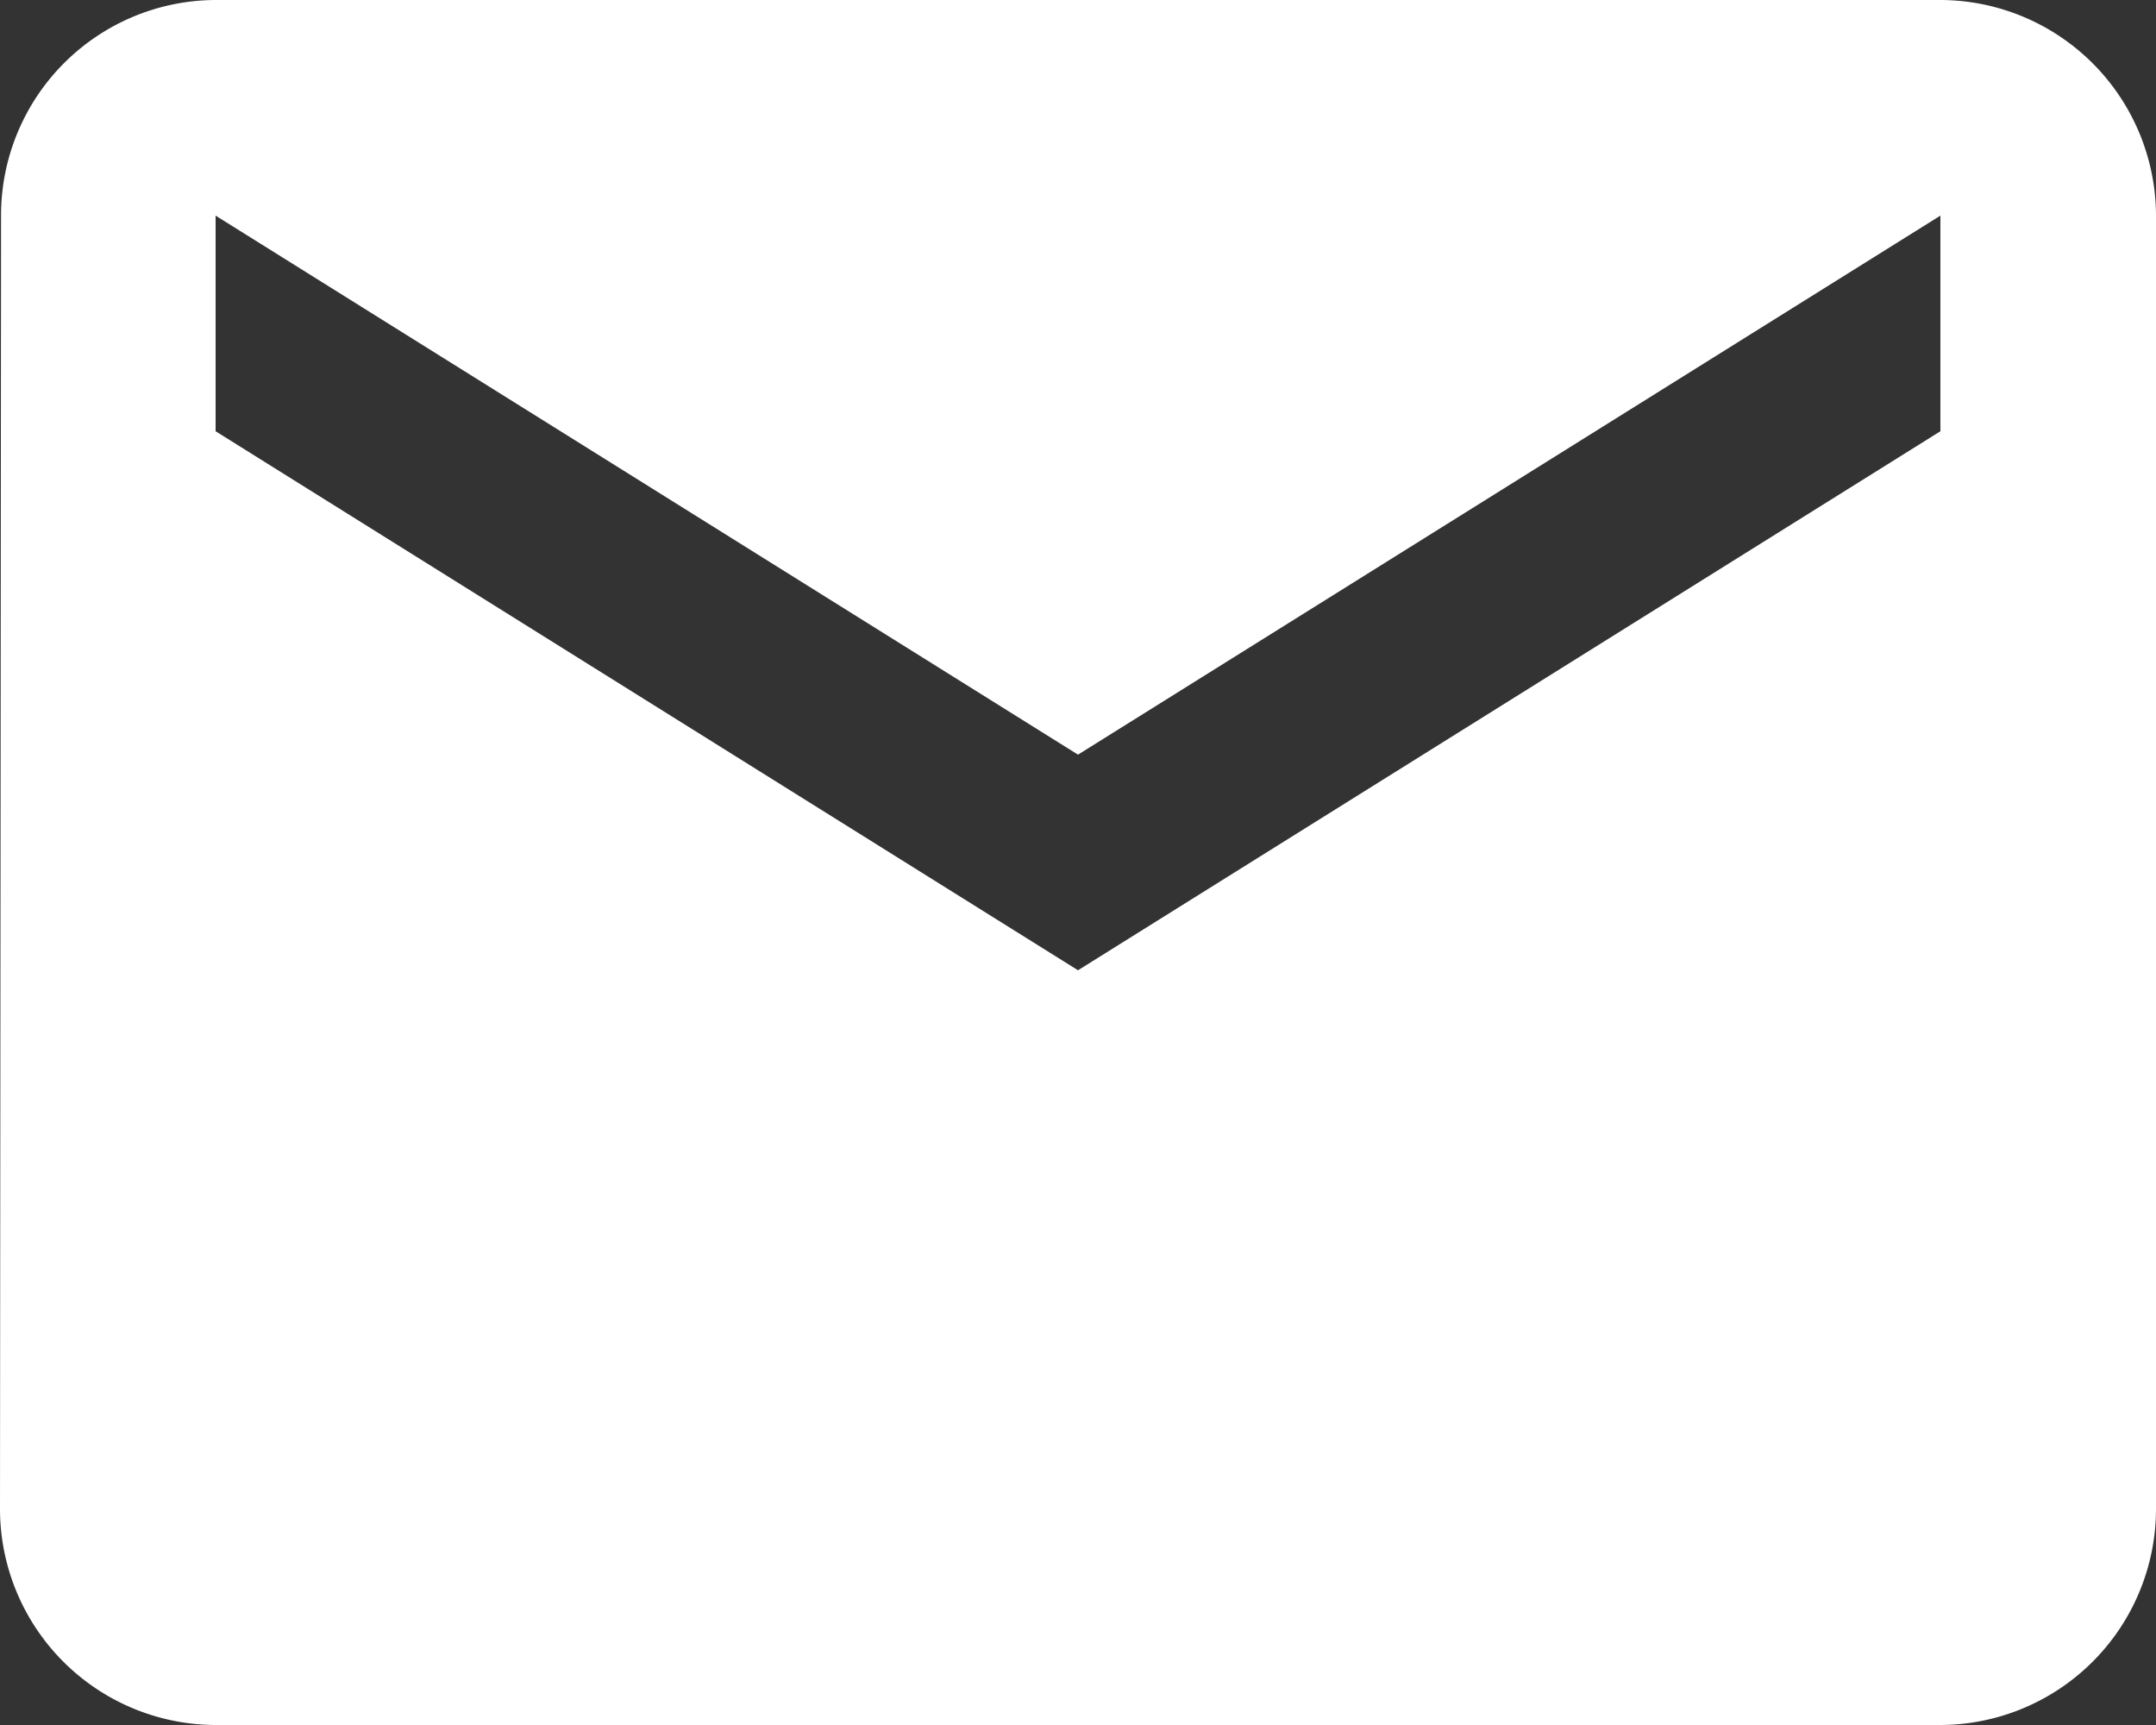
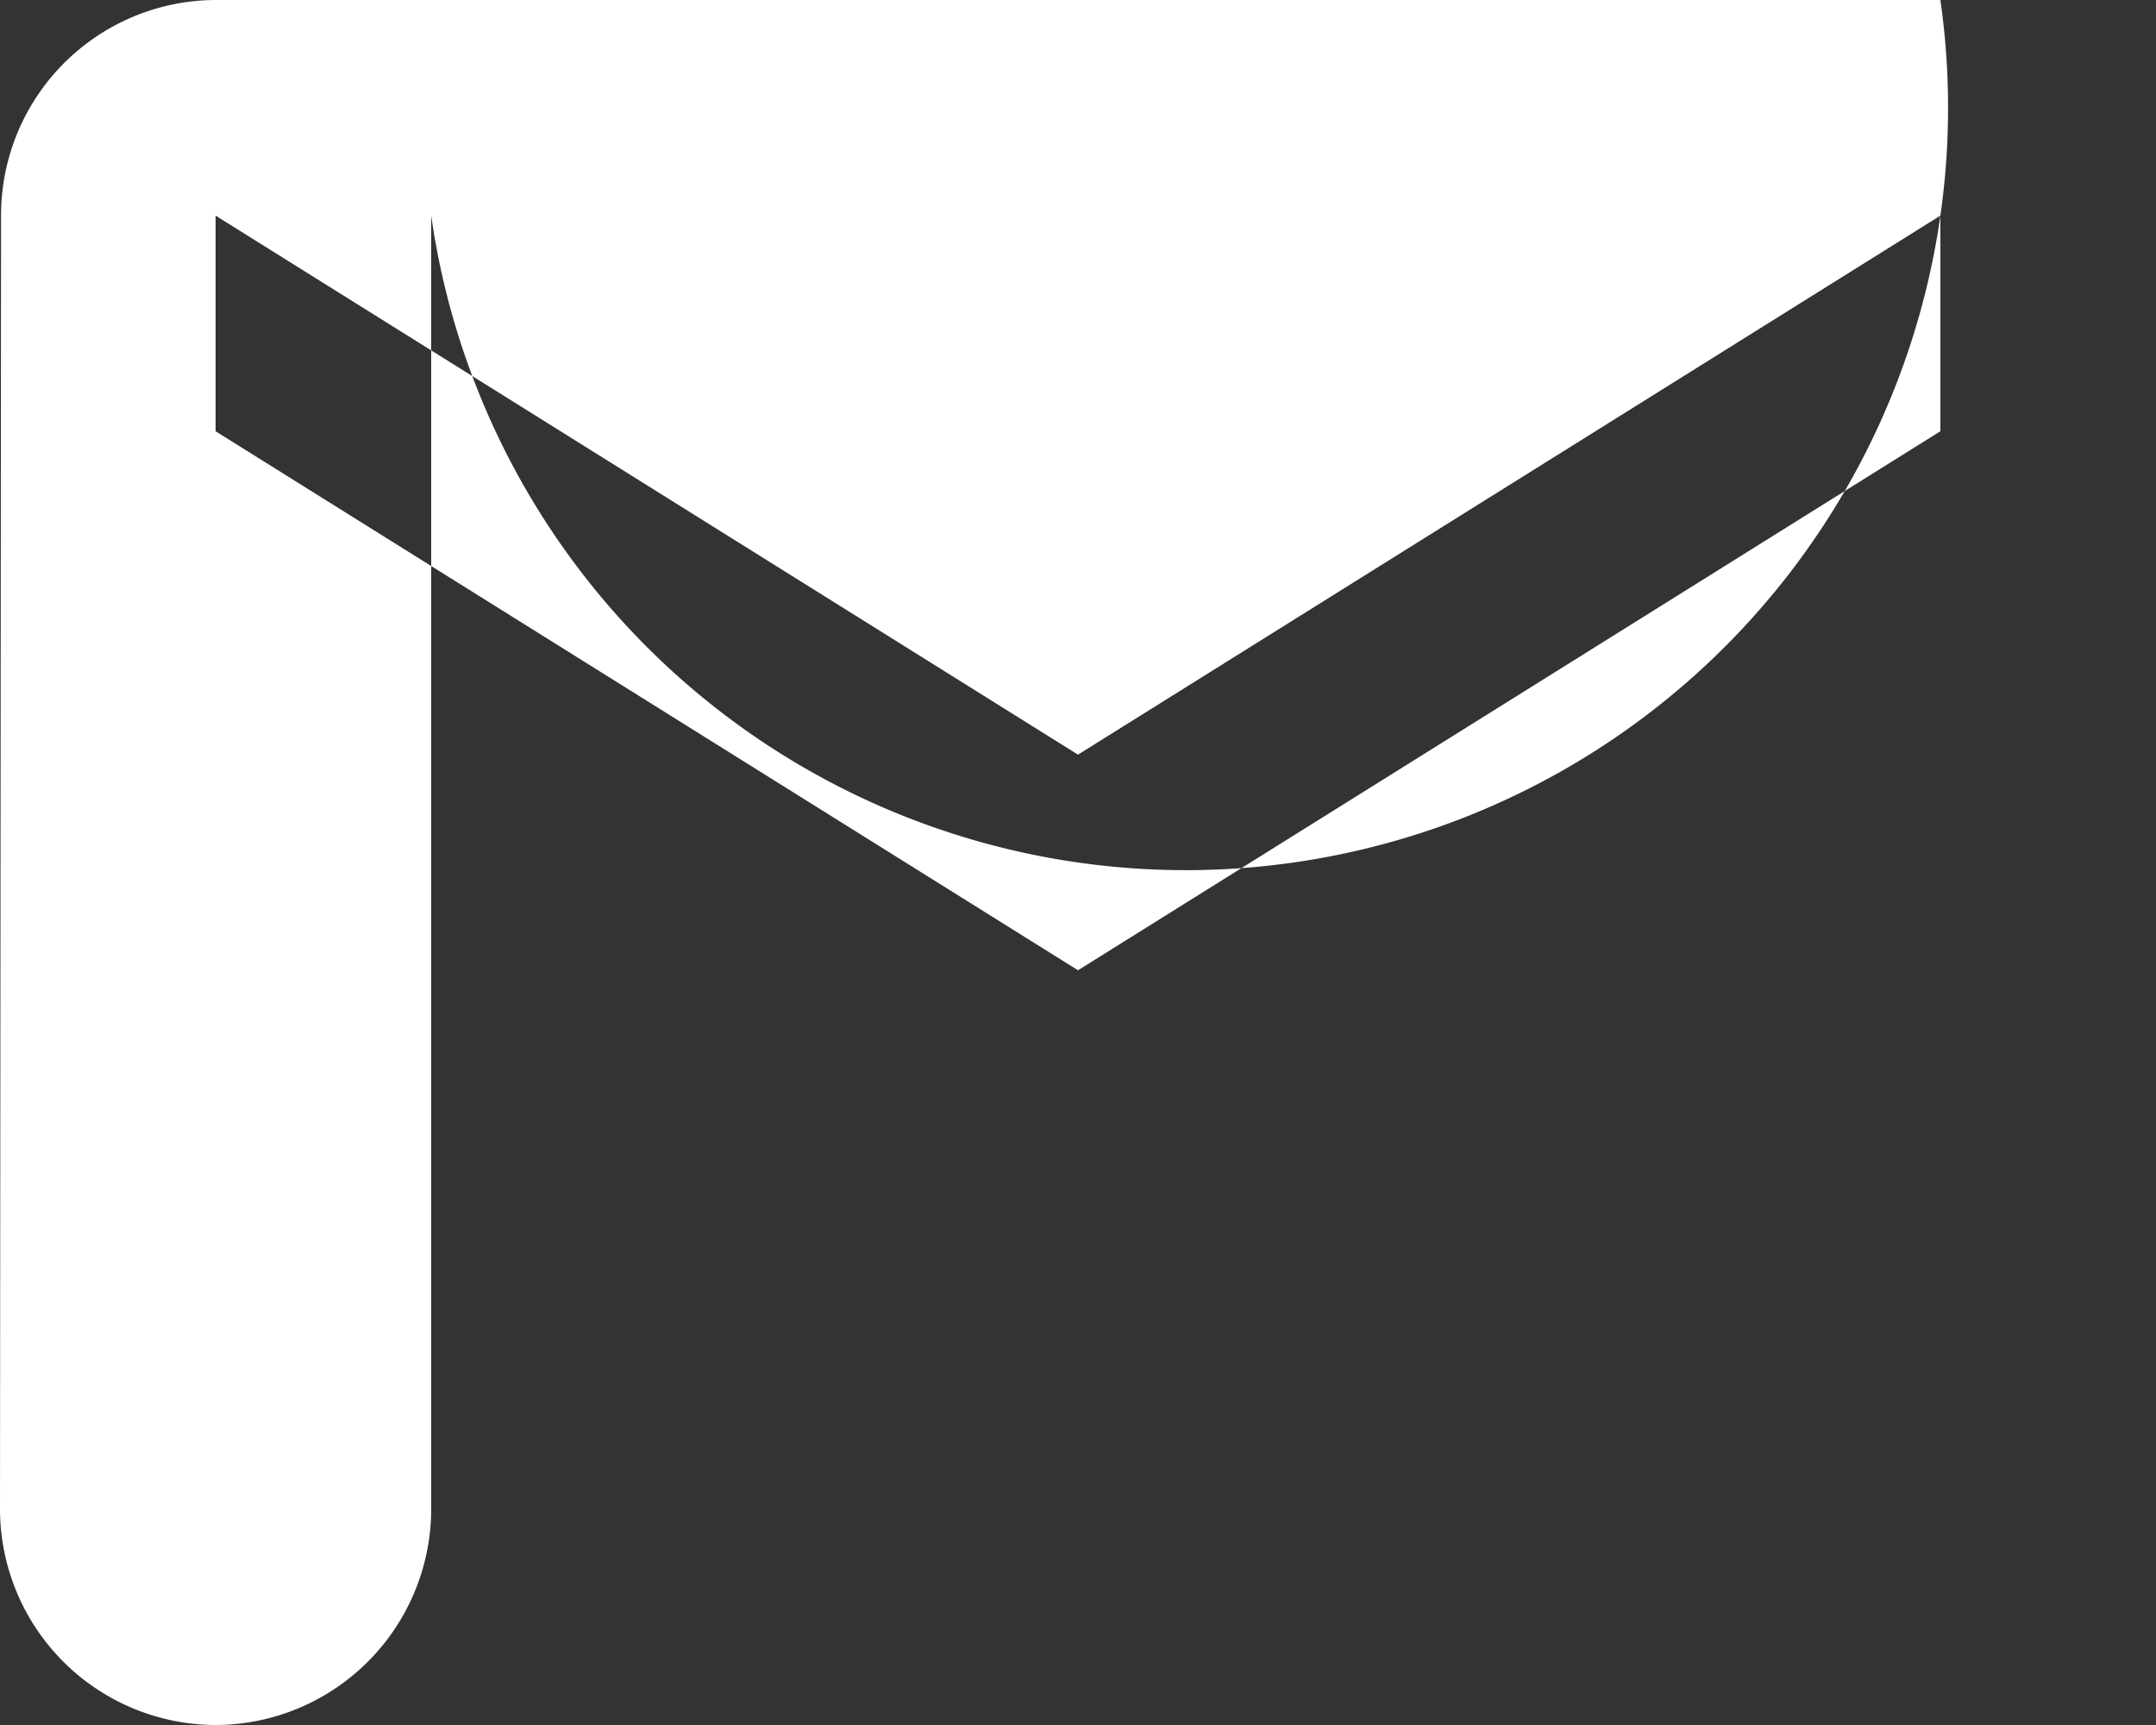
<svg xmlns="http://www.w3.org/2000/svg" width="28.75" height="23" viewBox="0 0 28.75 23">
  <rect x="0" y="0" width="28.75" height="23" fill="#333333" stroke="none" />
-   <path id="Icon_material-email" data-name="Icon material-email" d="M28.875,6h-23A2.871,2.871,0,0,0,3.014,8.875L3,26.125A2.883,2.883,0,0,0,5.875,29h23a2.883,2.883,0,0,0,2.875-2.875V8.875A2.883,2.883,0,0,0,28.875,6Zm0,5.75-11.5,7.187L5.875,11.75V8.875l11.5,7.187,11.5-7.187Z" transform="translate(-3 -6)" fill="#fff" />
+   <path id="Icon_material-email" data-name="Icon material-email" d="M28.875,6h-23A2.871,2.871,0,0,0,3.014,8.875L3,26.125A2.883,2.883,0,0,0,5.875,29a2.883,2.883,0,0,0,2.875-2.875V8.875A2.883,2.883,0,0,0,28.875,6Zm0,5.75-11.5,7.187L5.875,11.75V8.875l11.5,7.187,11.5-7.187Z" transform="translate(-3 -6)" fill="#fff" />
</svg>